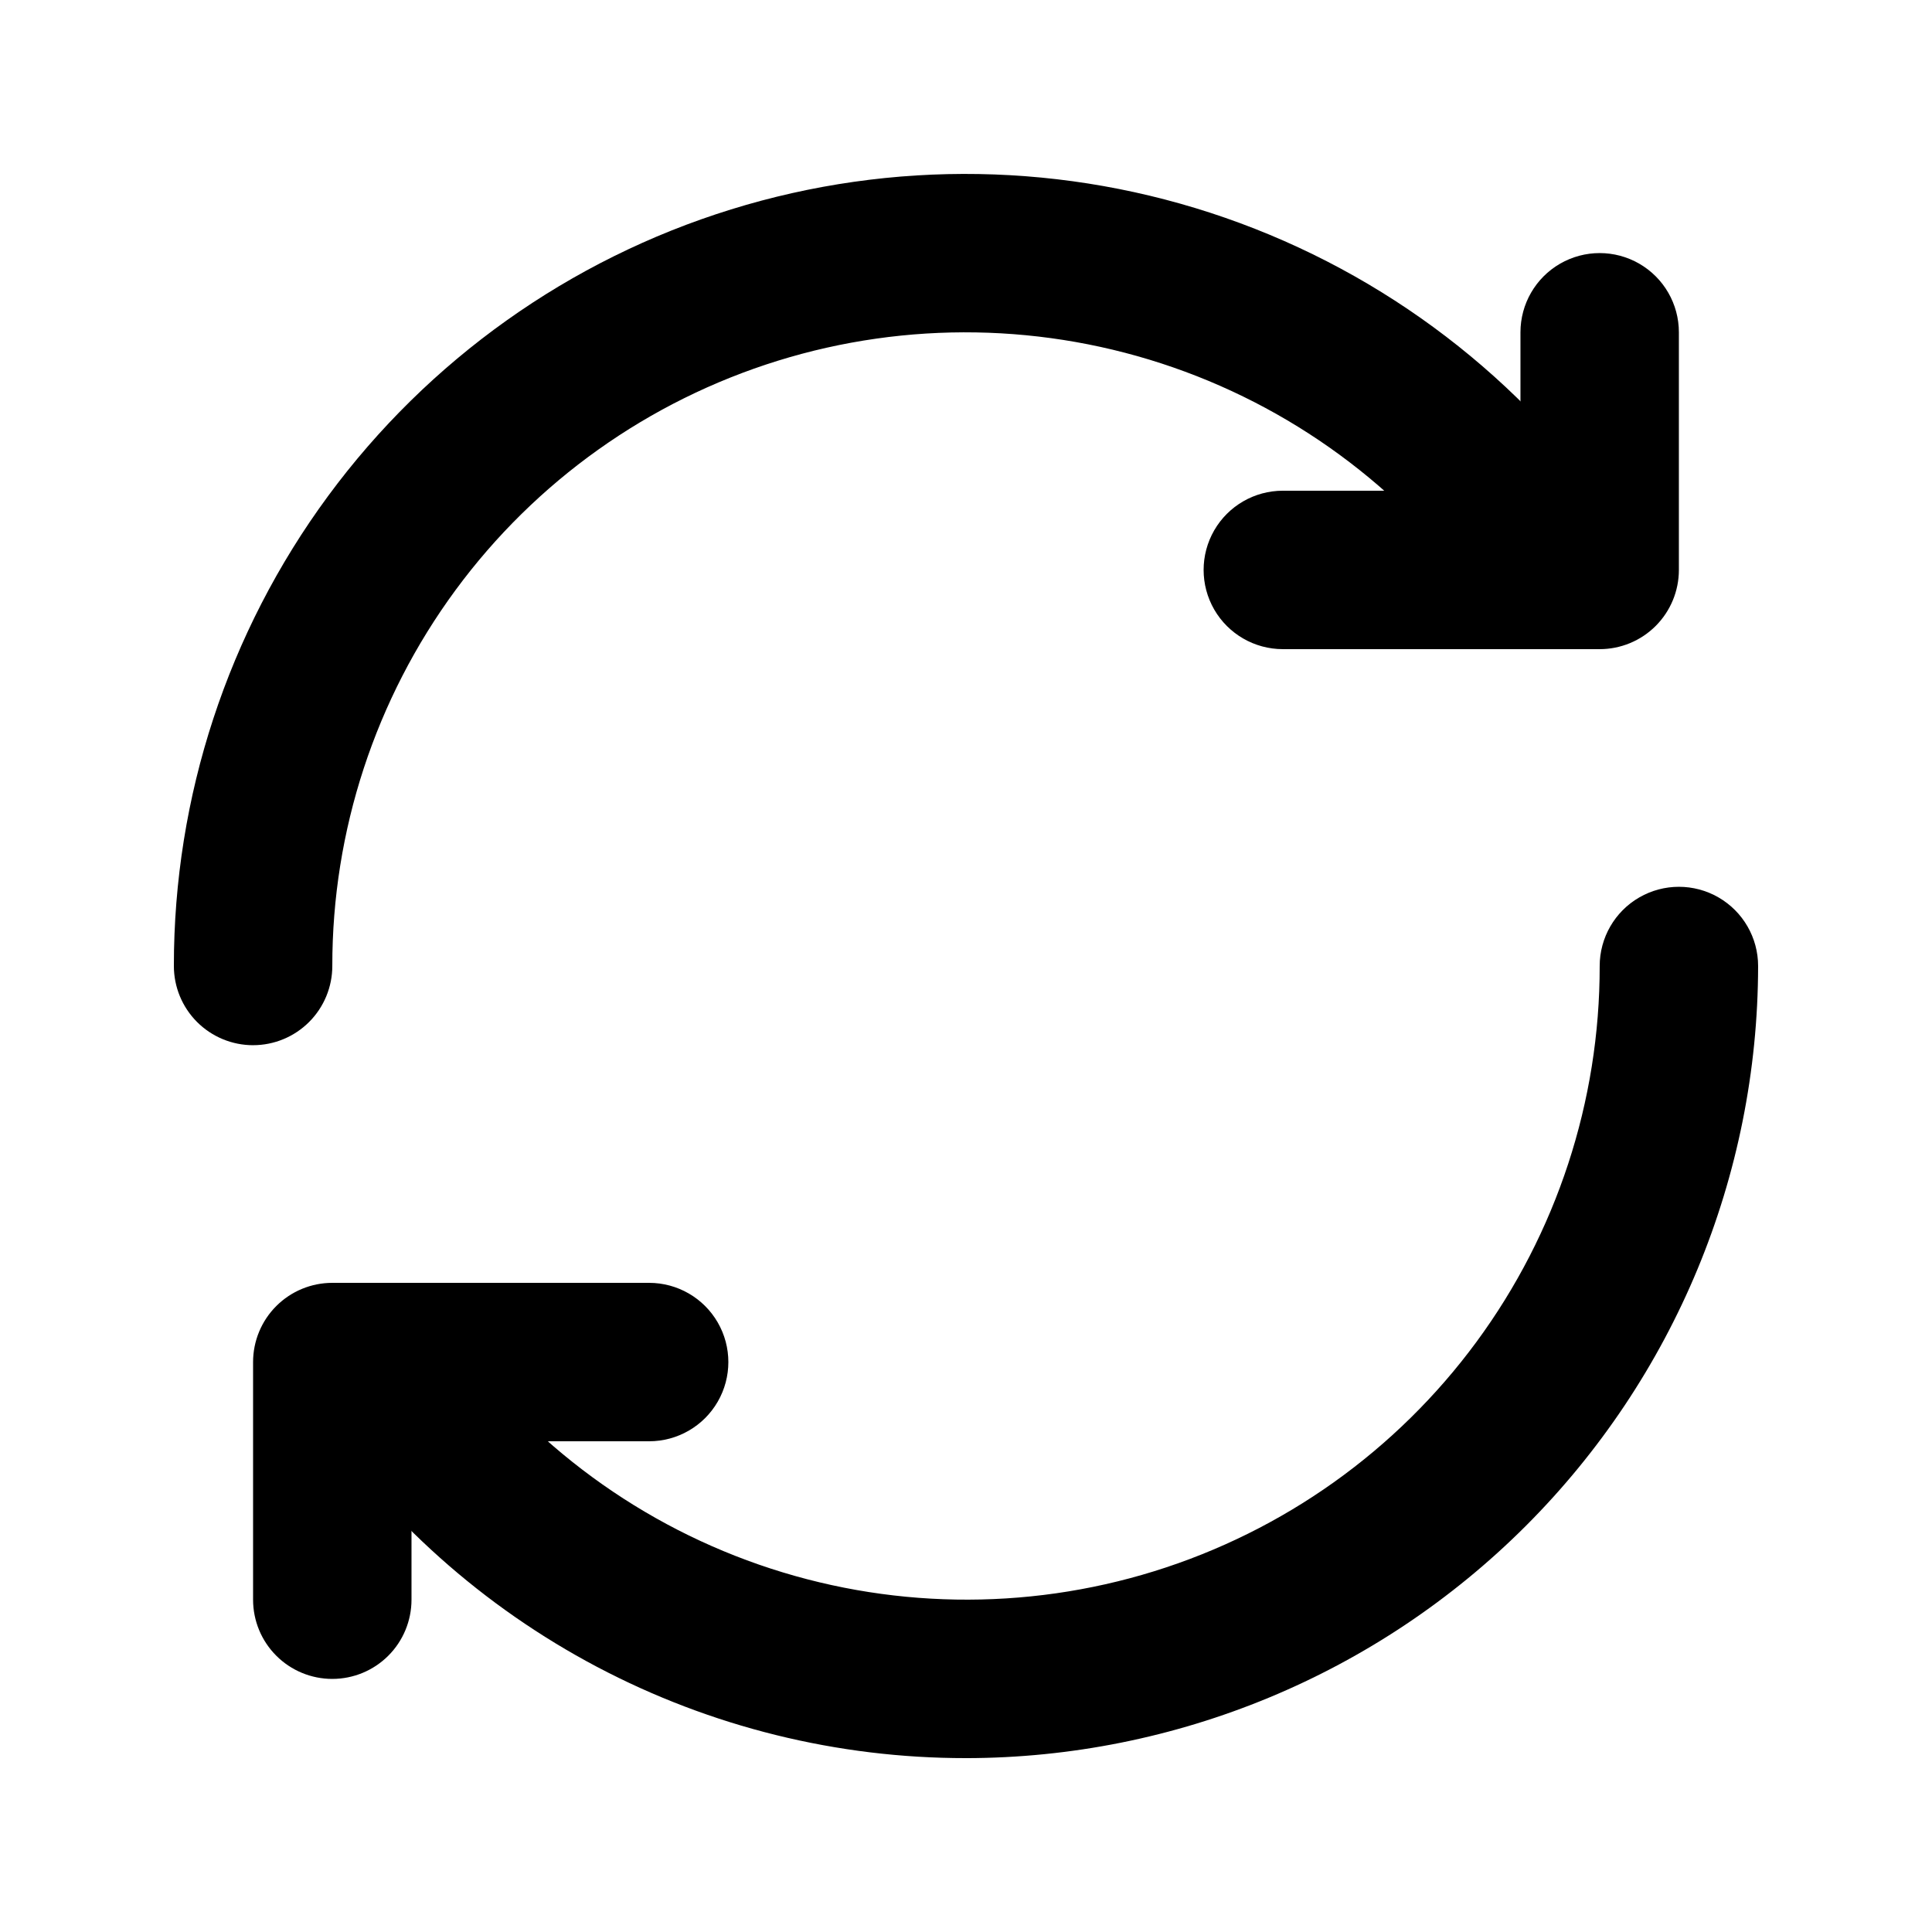
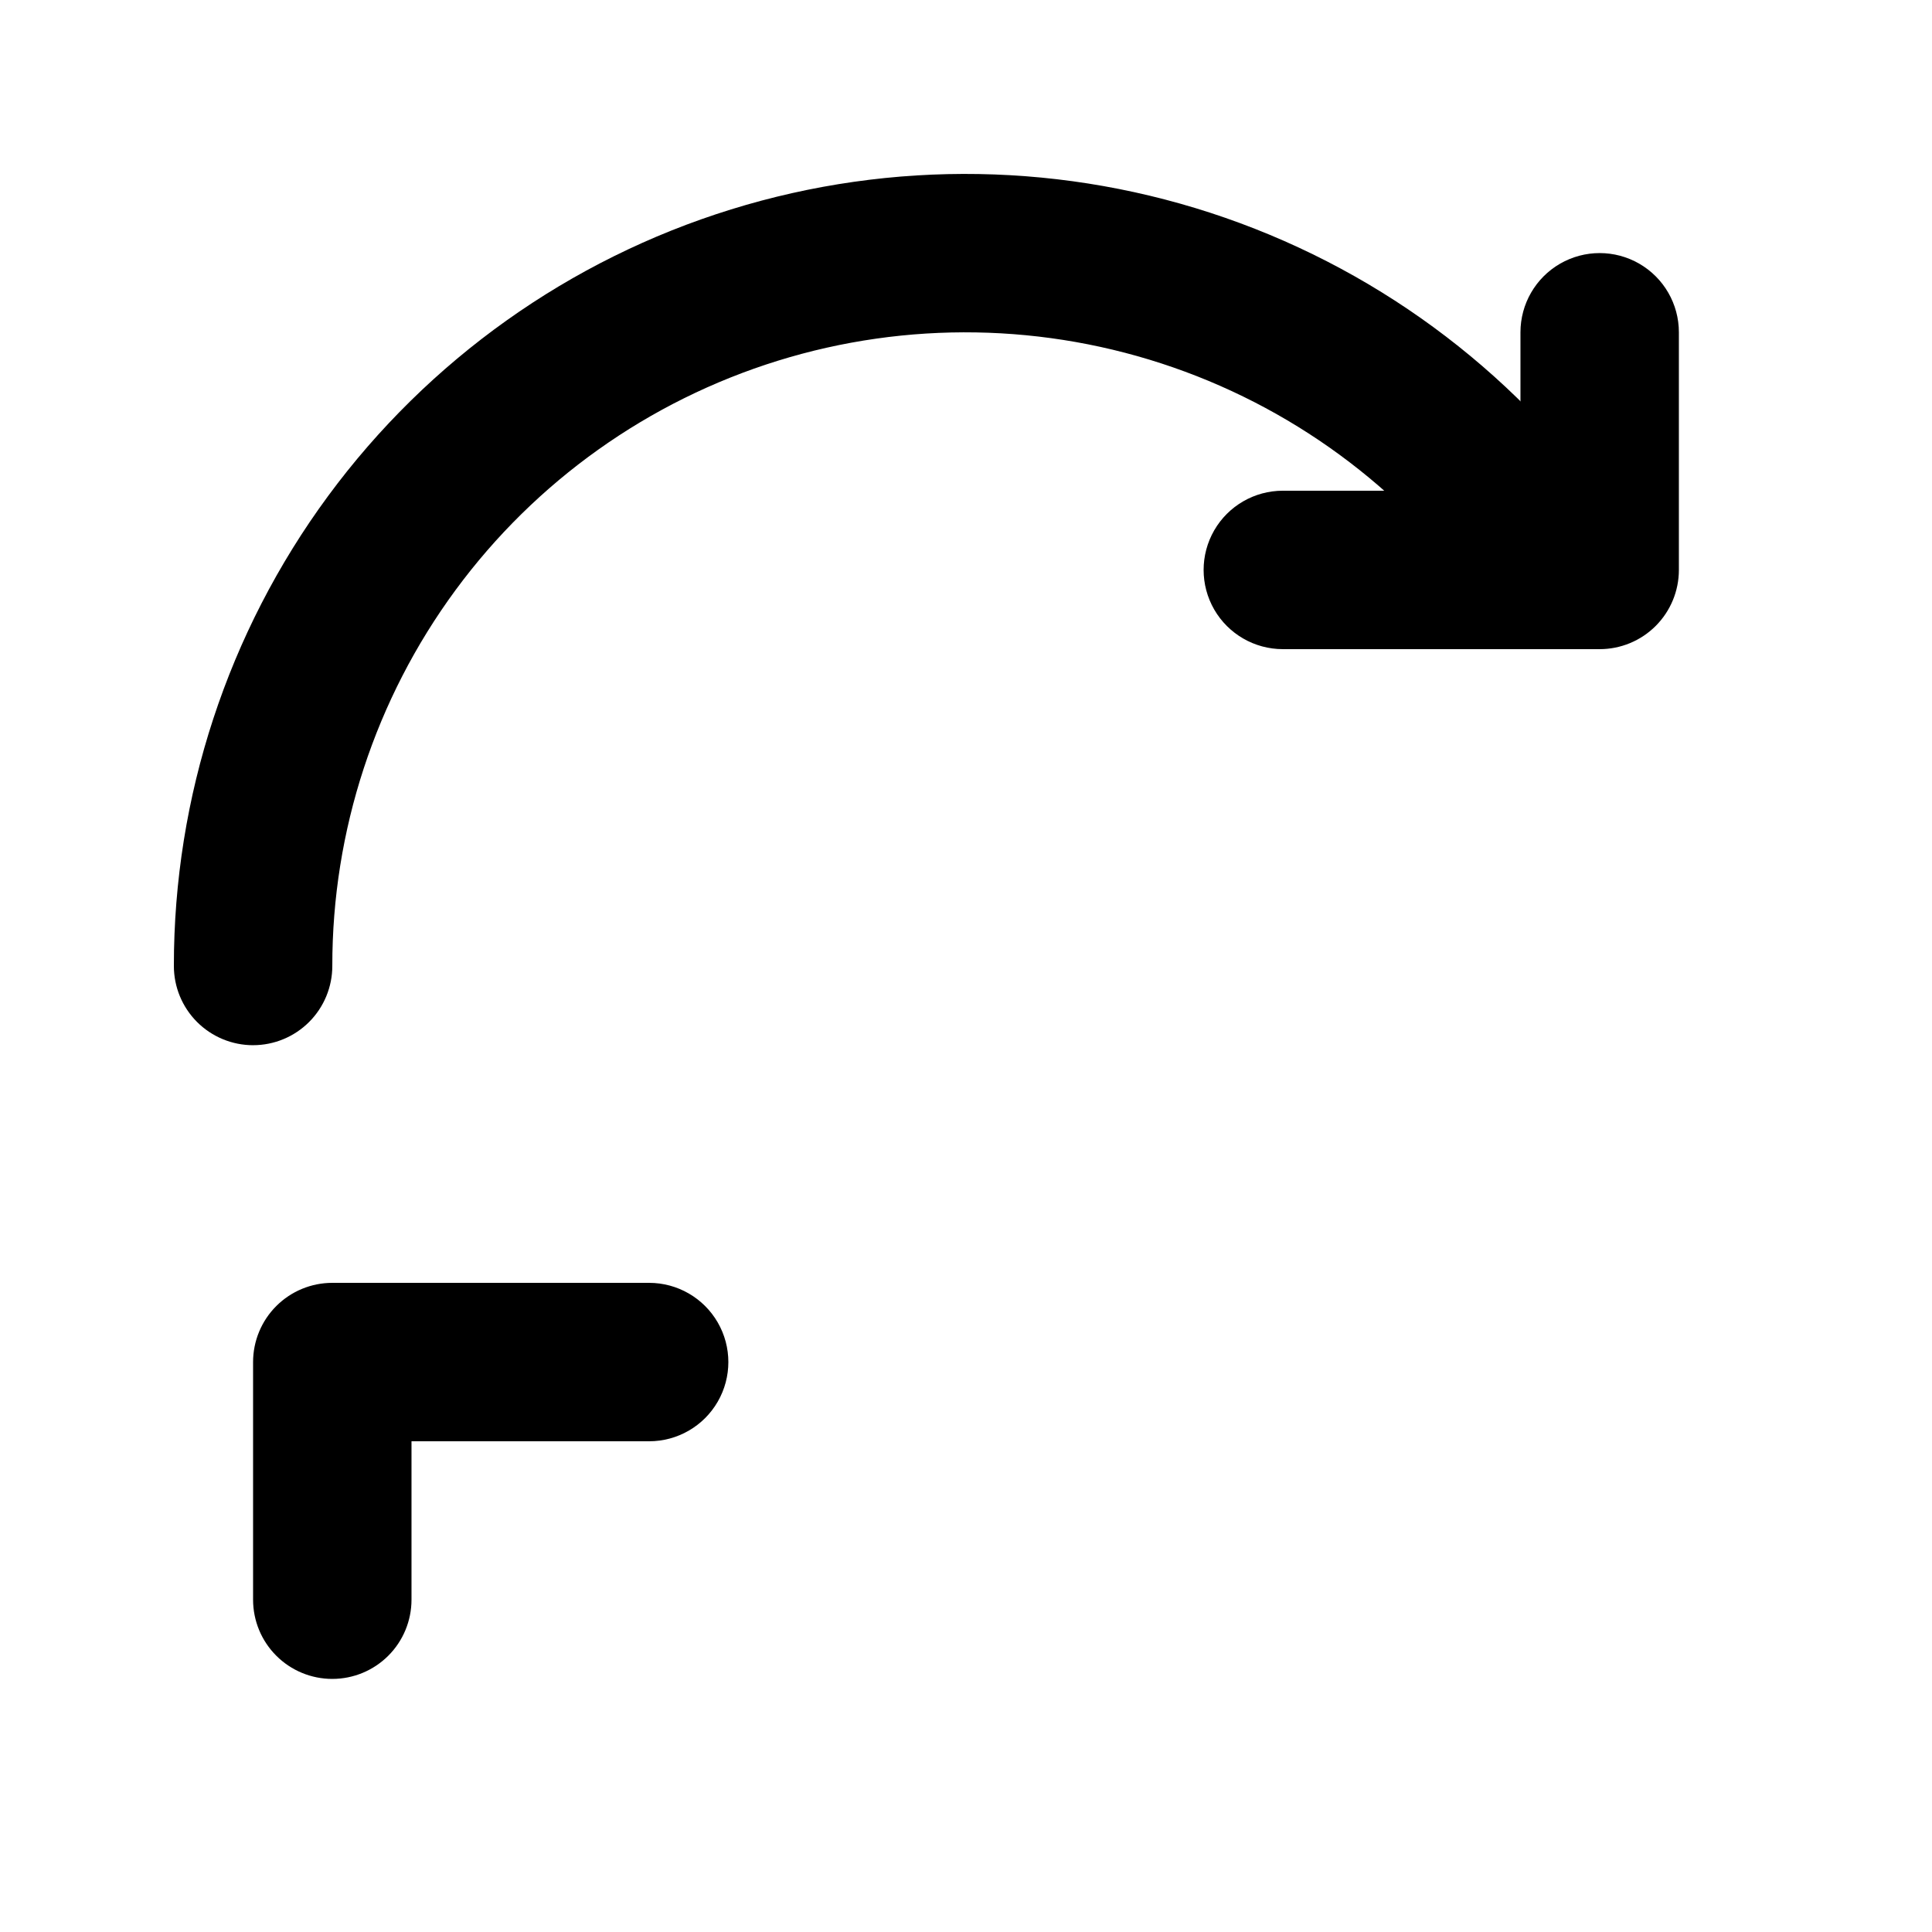
<svg xmlns="http://www.w3.org/2000/svg" fill="#000000" width="800px" height="800px" version="1.1" viewBox="144 144 512 512">
  <g>
    <path d="m211.07 420.99c-5.566 0-10.906-2.215-14.844-6.148-3.938-3.938-6.148-9.277-6.148-14.844-0.031-44.809 14.285-88.449 40.855-124.53 26.57-36.078 63.992-62.703 106.79-75.969 42.797-13.27 88.719-12.48 131.04 2.242 42.32 14.727 78.809 42.617 104.13 79.586 4.102 6.195 4.621 14.098 1.367 20.777-3.25 6.68-9.793 11.145-17.199 11.734-7.41 0.594-14.578-2.777-18.848-8.855-20.262-29.559-49.453-51.852-83.305-63.617-33.848-11.762-70.578-12.379-104.8-1.758-34.227 10.621-64.152 31.922-85.395 60.785-21.238 28.859-32.684 63.766-32.648 99.602 0 5.566-2.211 10.906-6.148 14.844-3.938 3.934-9.277 6.148-14.844 6.148z" />
    <path d="m567.93 316.03h-83.969c-7.496 0-14.43-4.004-18.18-10.496-3.746-6.496-3.746-14.496 0-20.992 3.75-6.496 10.684-10.496 18.18-10.496h62.977v-41.984c0-7.5 4.004-14.43 10.496-18.18 6.496-3.75 14.5-3.75 20.992 0 6.496 3.75 10.496 10.68 10.496 18.18v62.977c0 5.566-2.211 10.906-6.148 14.844-3.934 3.938-9.273 6.148-14.844 6.148z" />
-     <path d="m400 609.92c-34.074 0.027-67.637-8.273-97.77-24.176-30.129-15.906-55.918-38.93-75.121-67.074-4.106-6.195-4.625-14.098-1.371-20.781 3.254-6.68 9.793-11.145 17.203-11.734 7.406-0.59 14.574 2.777 18.844 8.855 20.262 29.559 49.457 51.852 83.305 63.617 33.852 11.766 70.578 12.379 104.8 1.758 34.227-10.621 64.152-31.922 85.395-60.781 21.242-28.863 32.684-63.766 32.648-99.602 0-7.5 4.004-14.43 10.496-18.18 6.496-3.75 14.5-3.75 20.992 0 6.496 3.75 10.496 10.68 10.496 18.18-0.059 55.652-22.195 109.01-61.551 148.37-39.355 39.355-92.715 61.492-148.37 61.551z" />
    <path d="m232.06 588.93c-5.566 0-10.906-2.211-14.844-6.148-3.938-3.934-6.148-9.273-6.148-14.844v-62.977c0-5.566 2.211-10.906 6.148-14.844 3.938-3.934 9.277-6.148 14.844-6.148h83.969c7.5 0 14.43 4.004 18.18 10.496 3.75 6.496 3.75 14.5 0 20.992-3.75 6.496-10.68 10.496-18.18 10.496h-62.977v41.984c0 5.57-2.211 10.91-6.148 14.844-3.938 3.938-9.277 6.148-14.844 6.148z" />
  </g>
</svg>